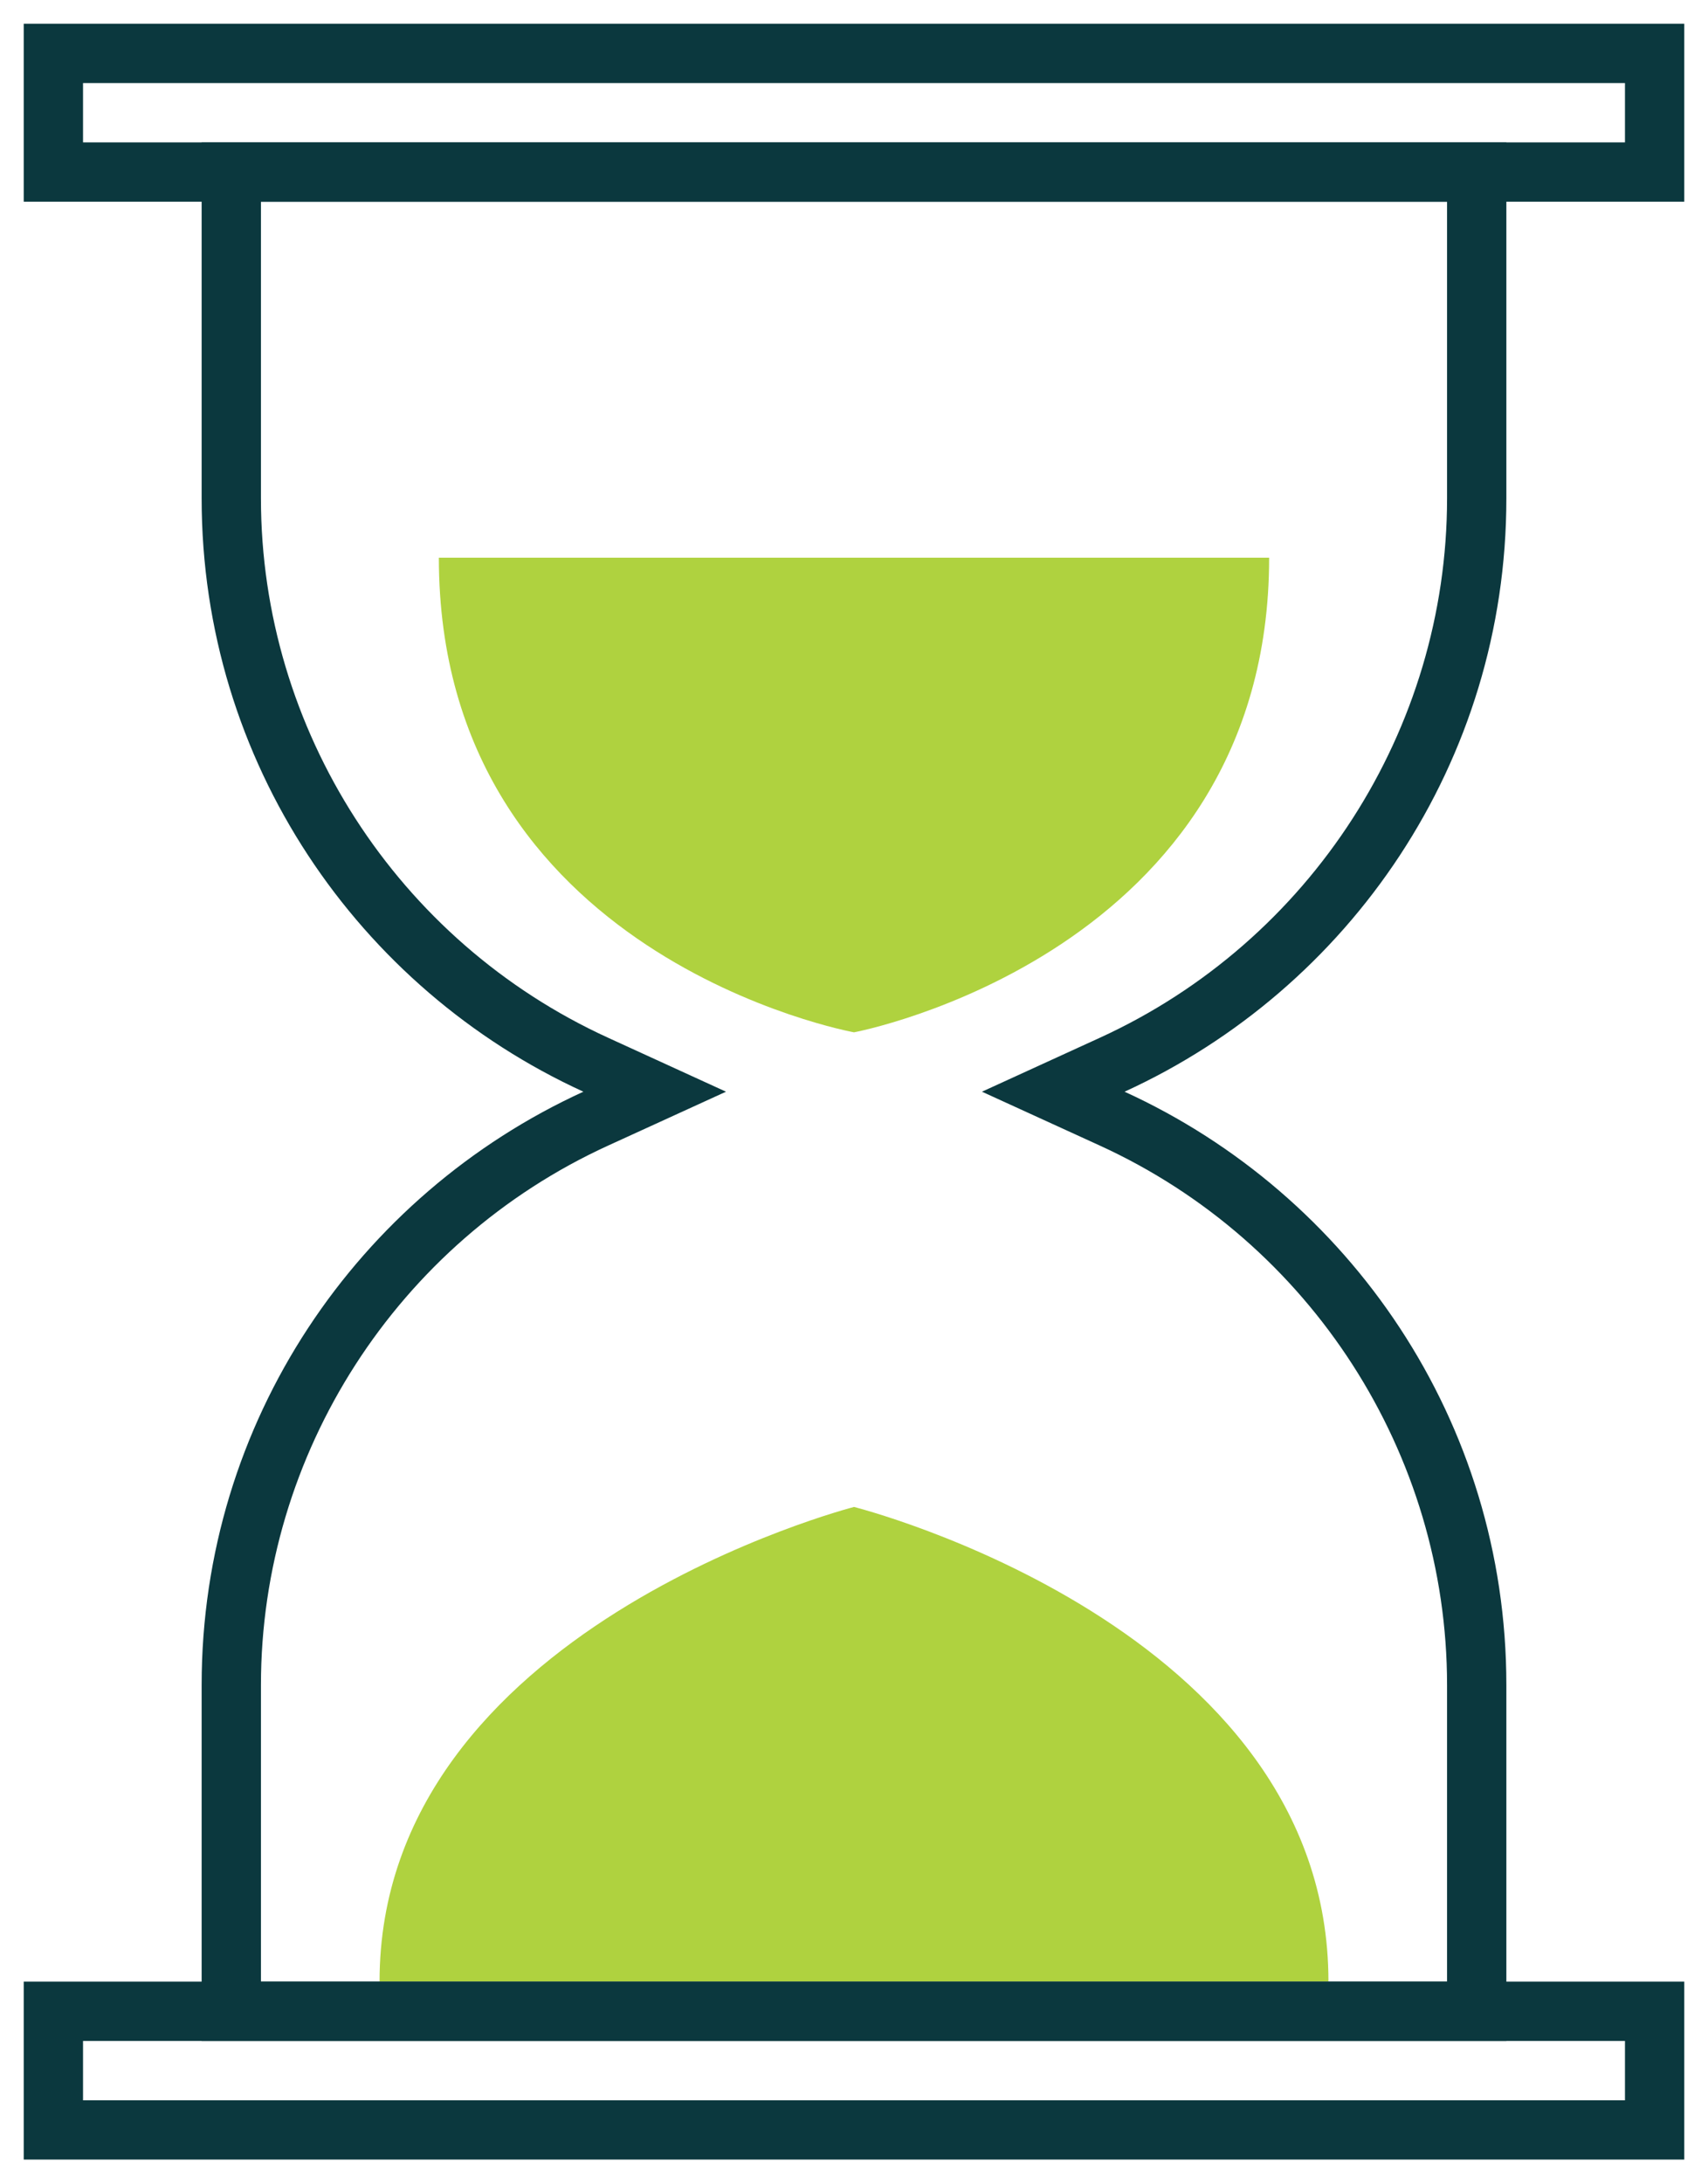
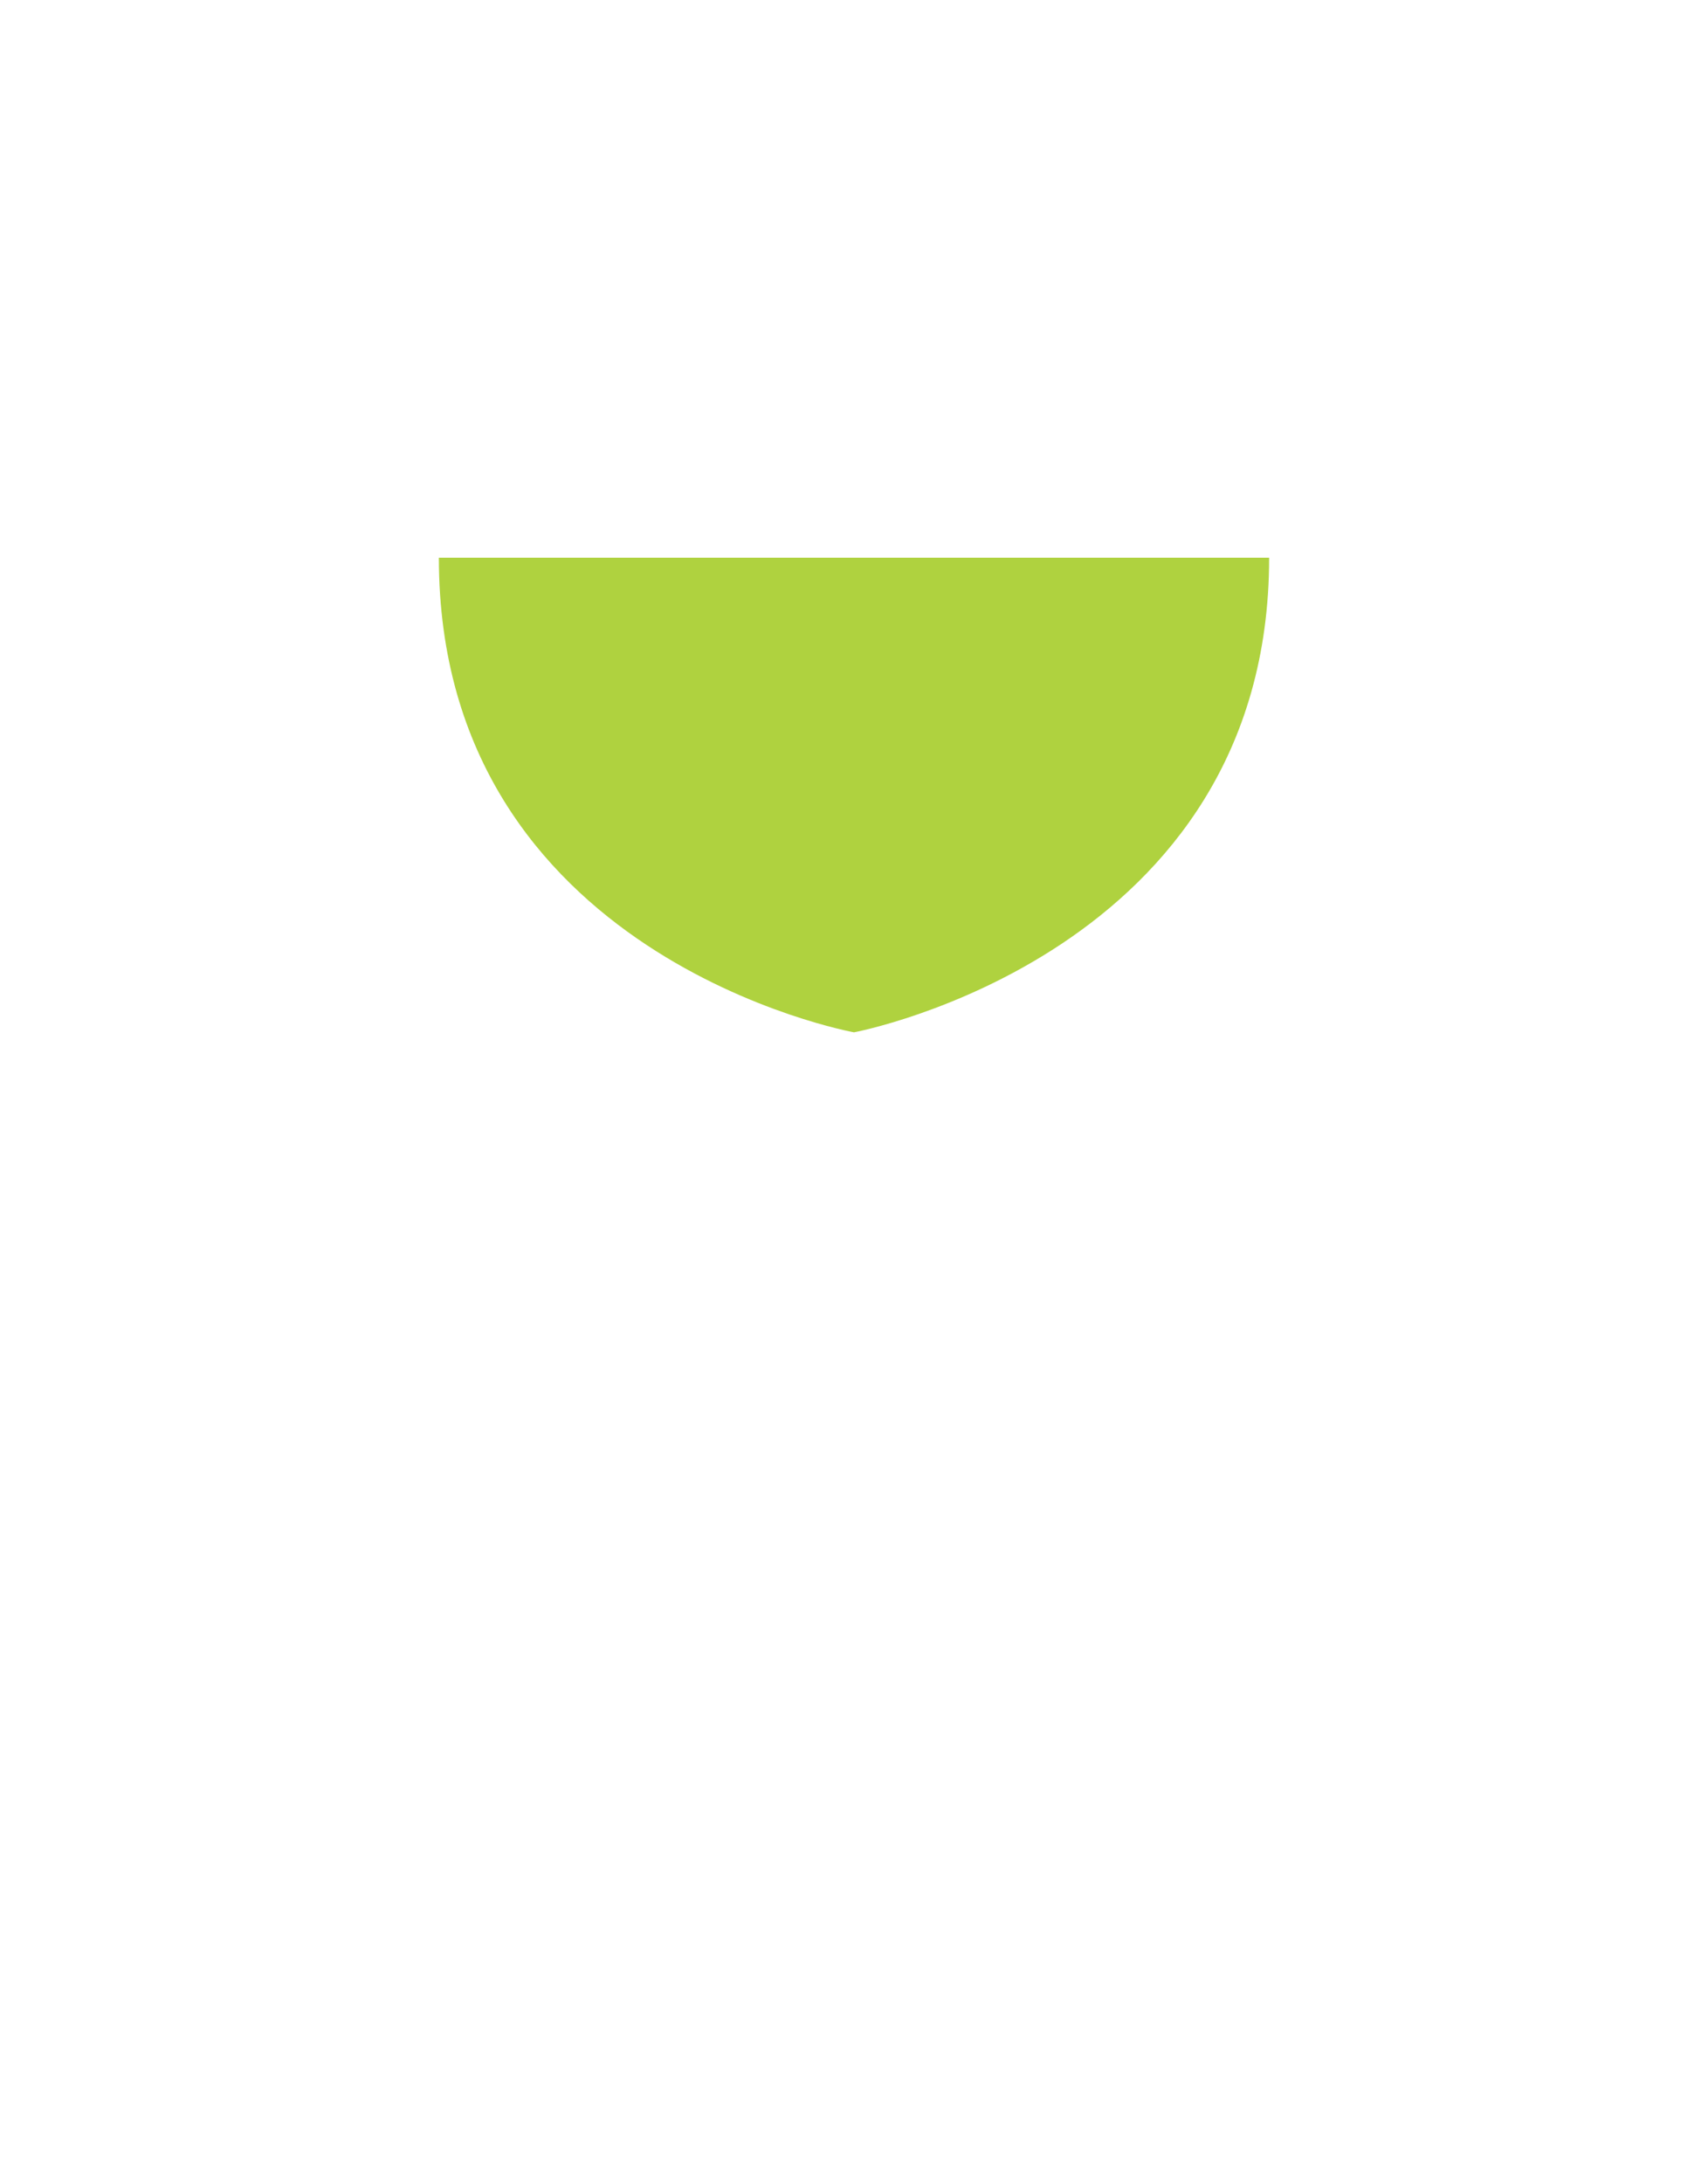
<svg xmlns="http://www.w3.org/2000/svg" width="36" height="46" viewBox="0 0 36 46" fill="none">
-   <path d="M8 41.749H28C28 34.265 18 31.75 18 31.75C18 31.75 8 34.317 8 41.749Z" fill="#AFD23F" />
  <path d="M26.75 11.75L9.25 11.75C9.25 20.17 18 21.75 18 21.75C18 21.75 26.75 20.112 26.75 11.75Z" fill="#AFD23F" />
-   <path d="M30.5 4.251V10.501C30.5 15.372 27.628 19.832 23.183 21.864L20.697 23.001L23.183 24.137C27.628 26.169 30.5 30.629 30.5 35.501V41.751H5.5V35.501C5.5 30.629 8.371 26.169 12.816 24.137L15.302 23.001L12.816 21.864C8.371 19.832 5.5 15.372 5.5 10.501V4.251H30.5ZM31.75 3.001H4.25V10.501C4.25 16.057 7.552 20.832 12.296 23.001C7.552 25.169 4.25 29.944 4.25 35.501V43.001H31.75V35.501C31.75 29.944 28.447 25.169 23.703 23.001C28.447 20.832 31.75 16.057 31.75 10.501V3.001Z" fill="#0B383E" />
-   <path d="M34.25 1.75V3H31.75H30.5H5.5H4.25H1.75V1.75H34.25ZM35.5 0.5H0.5V4.25H4.25H31.75H35.5V0.5Z" fill="#0B383E" />
-   <path d="M30.5 43.001H31.75H34.25V44.251H1.75V43.001H4.25H5.5H30.5ZM31.75 41.751H4.25H0.5V45.5H35.5V41.751H31.75Z" fill="#0B383E" />
</svg>